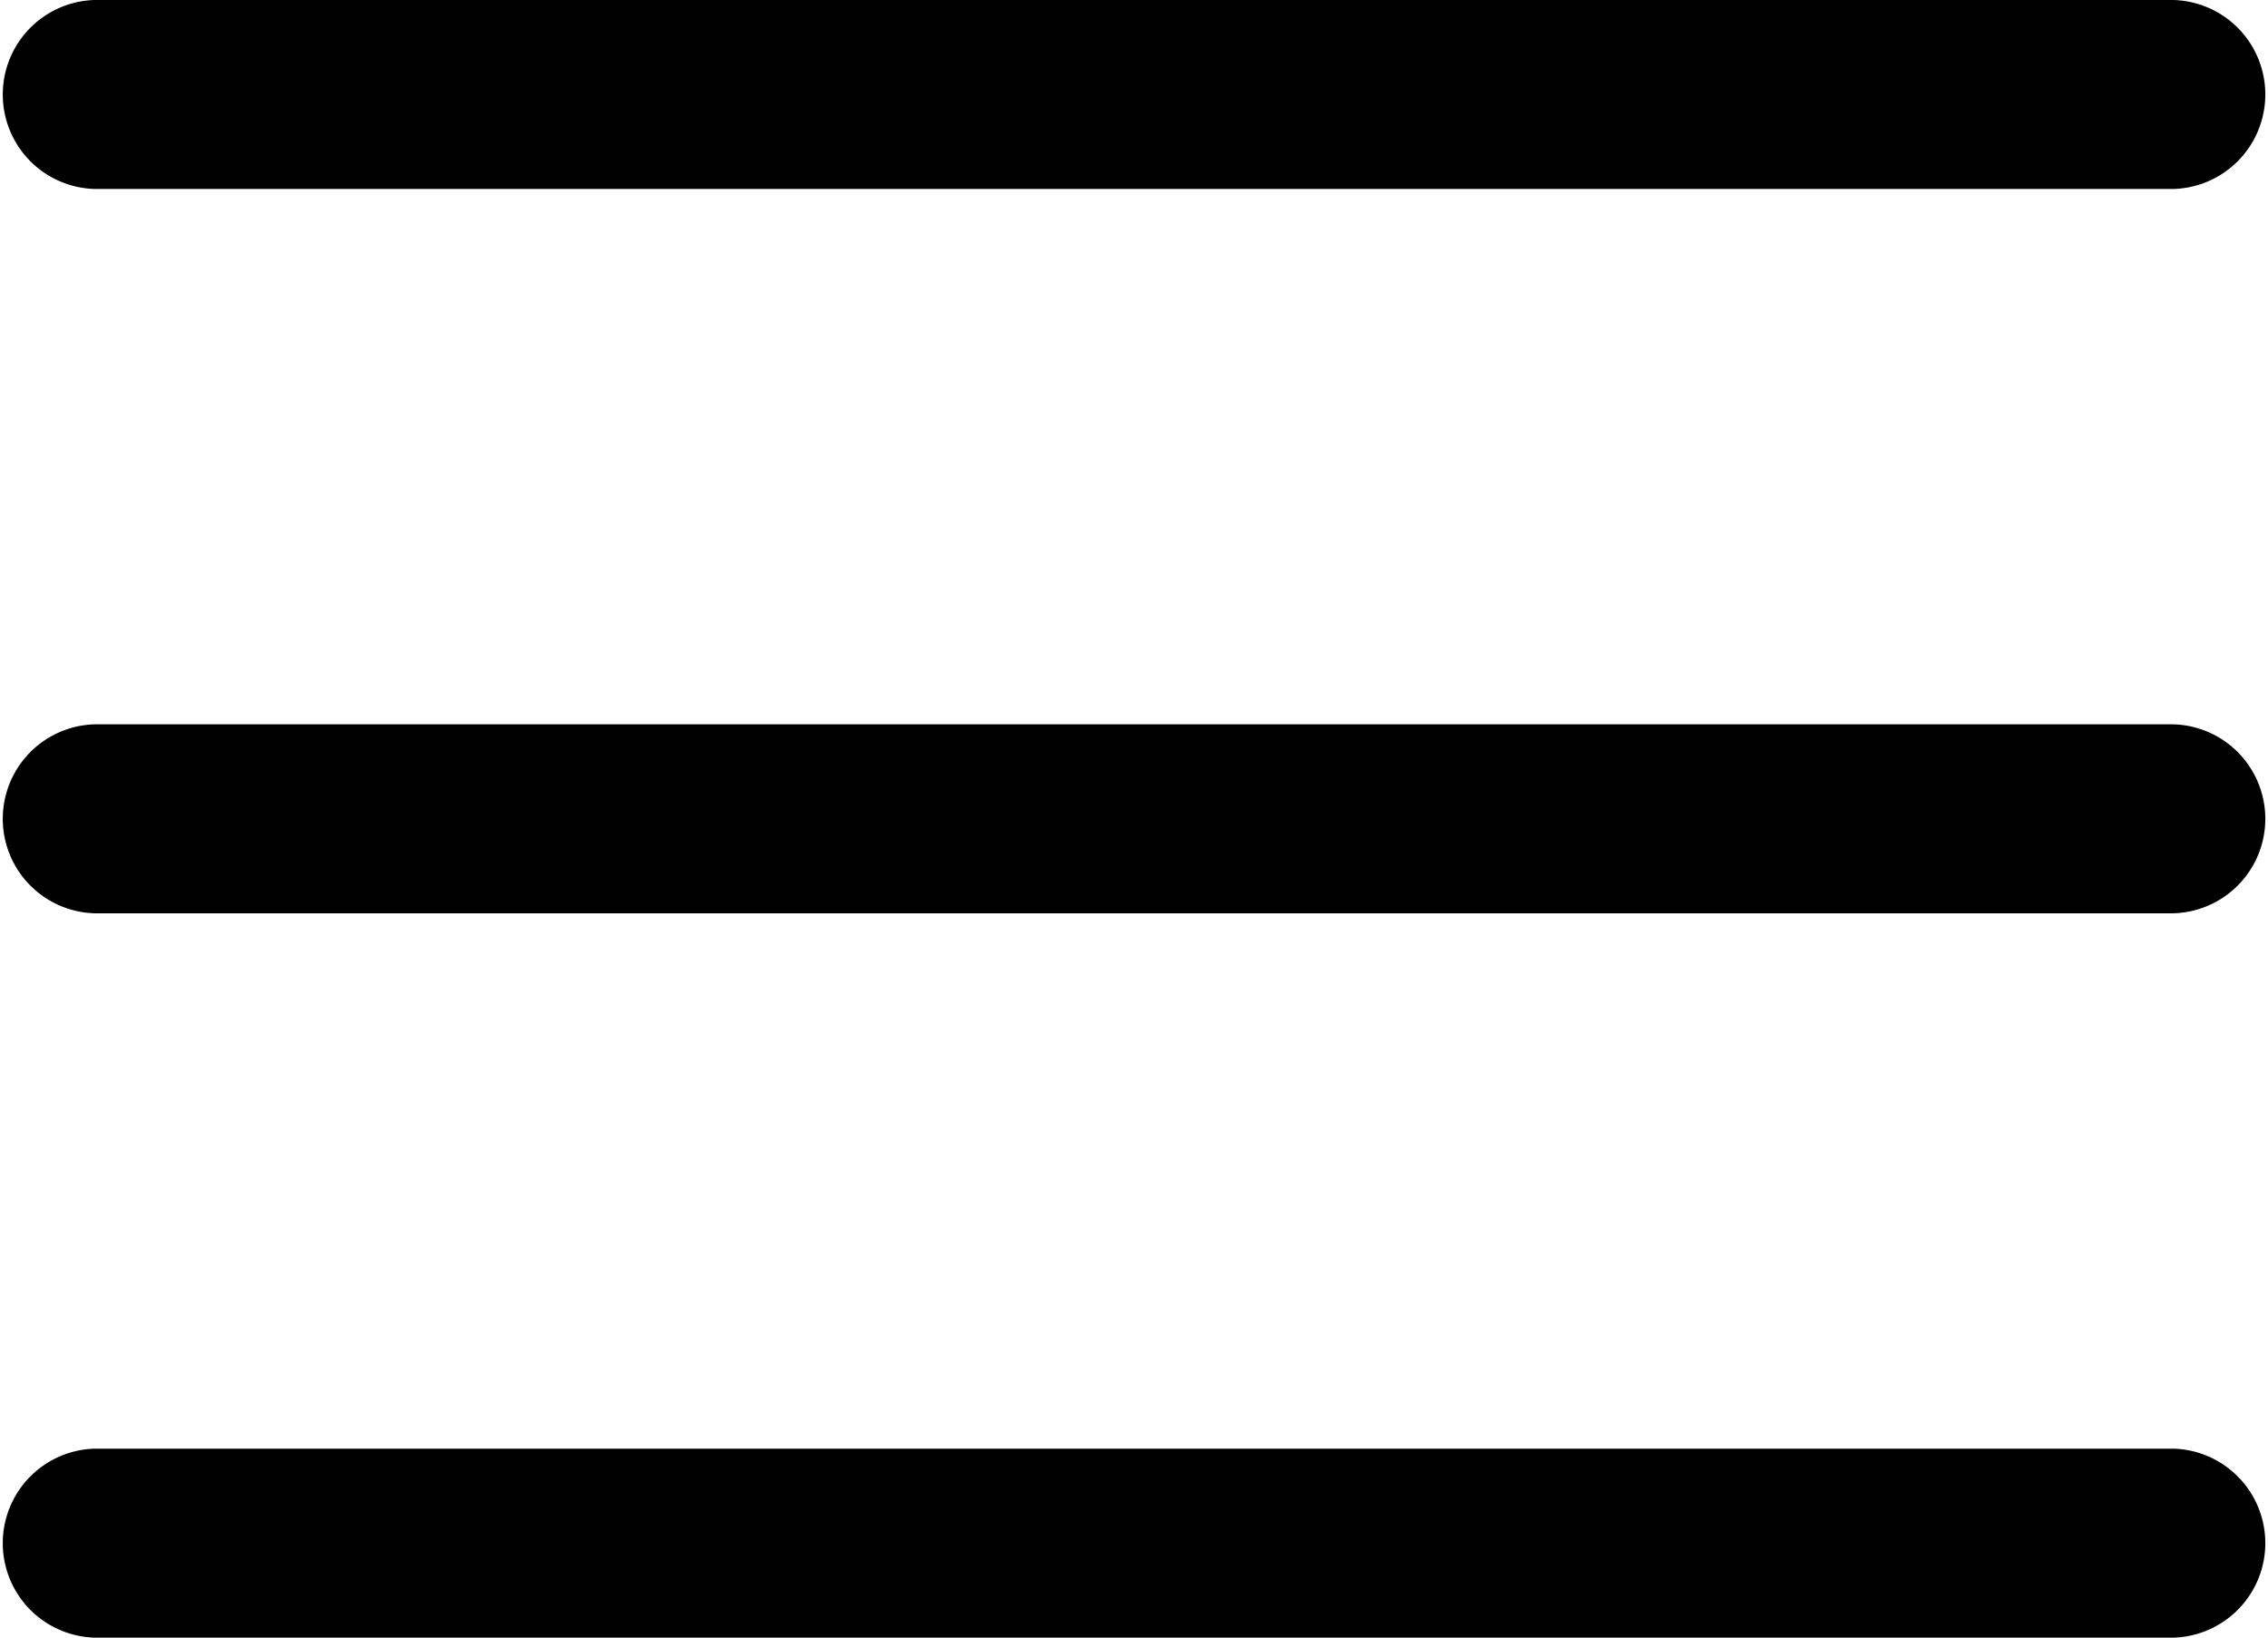
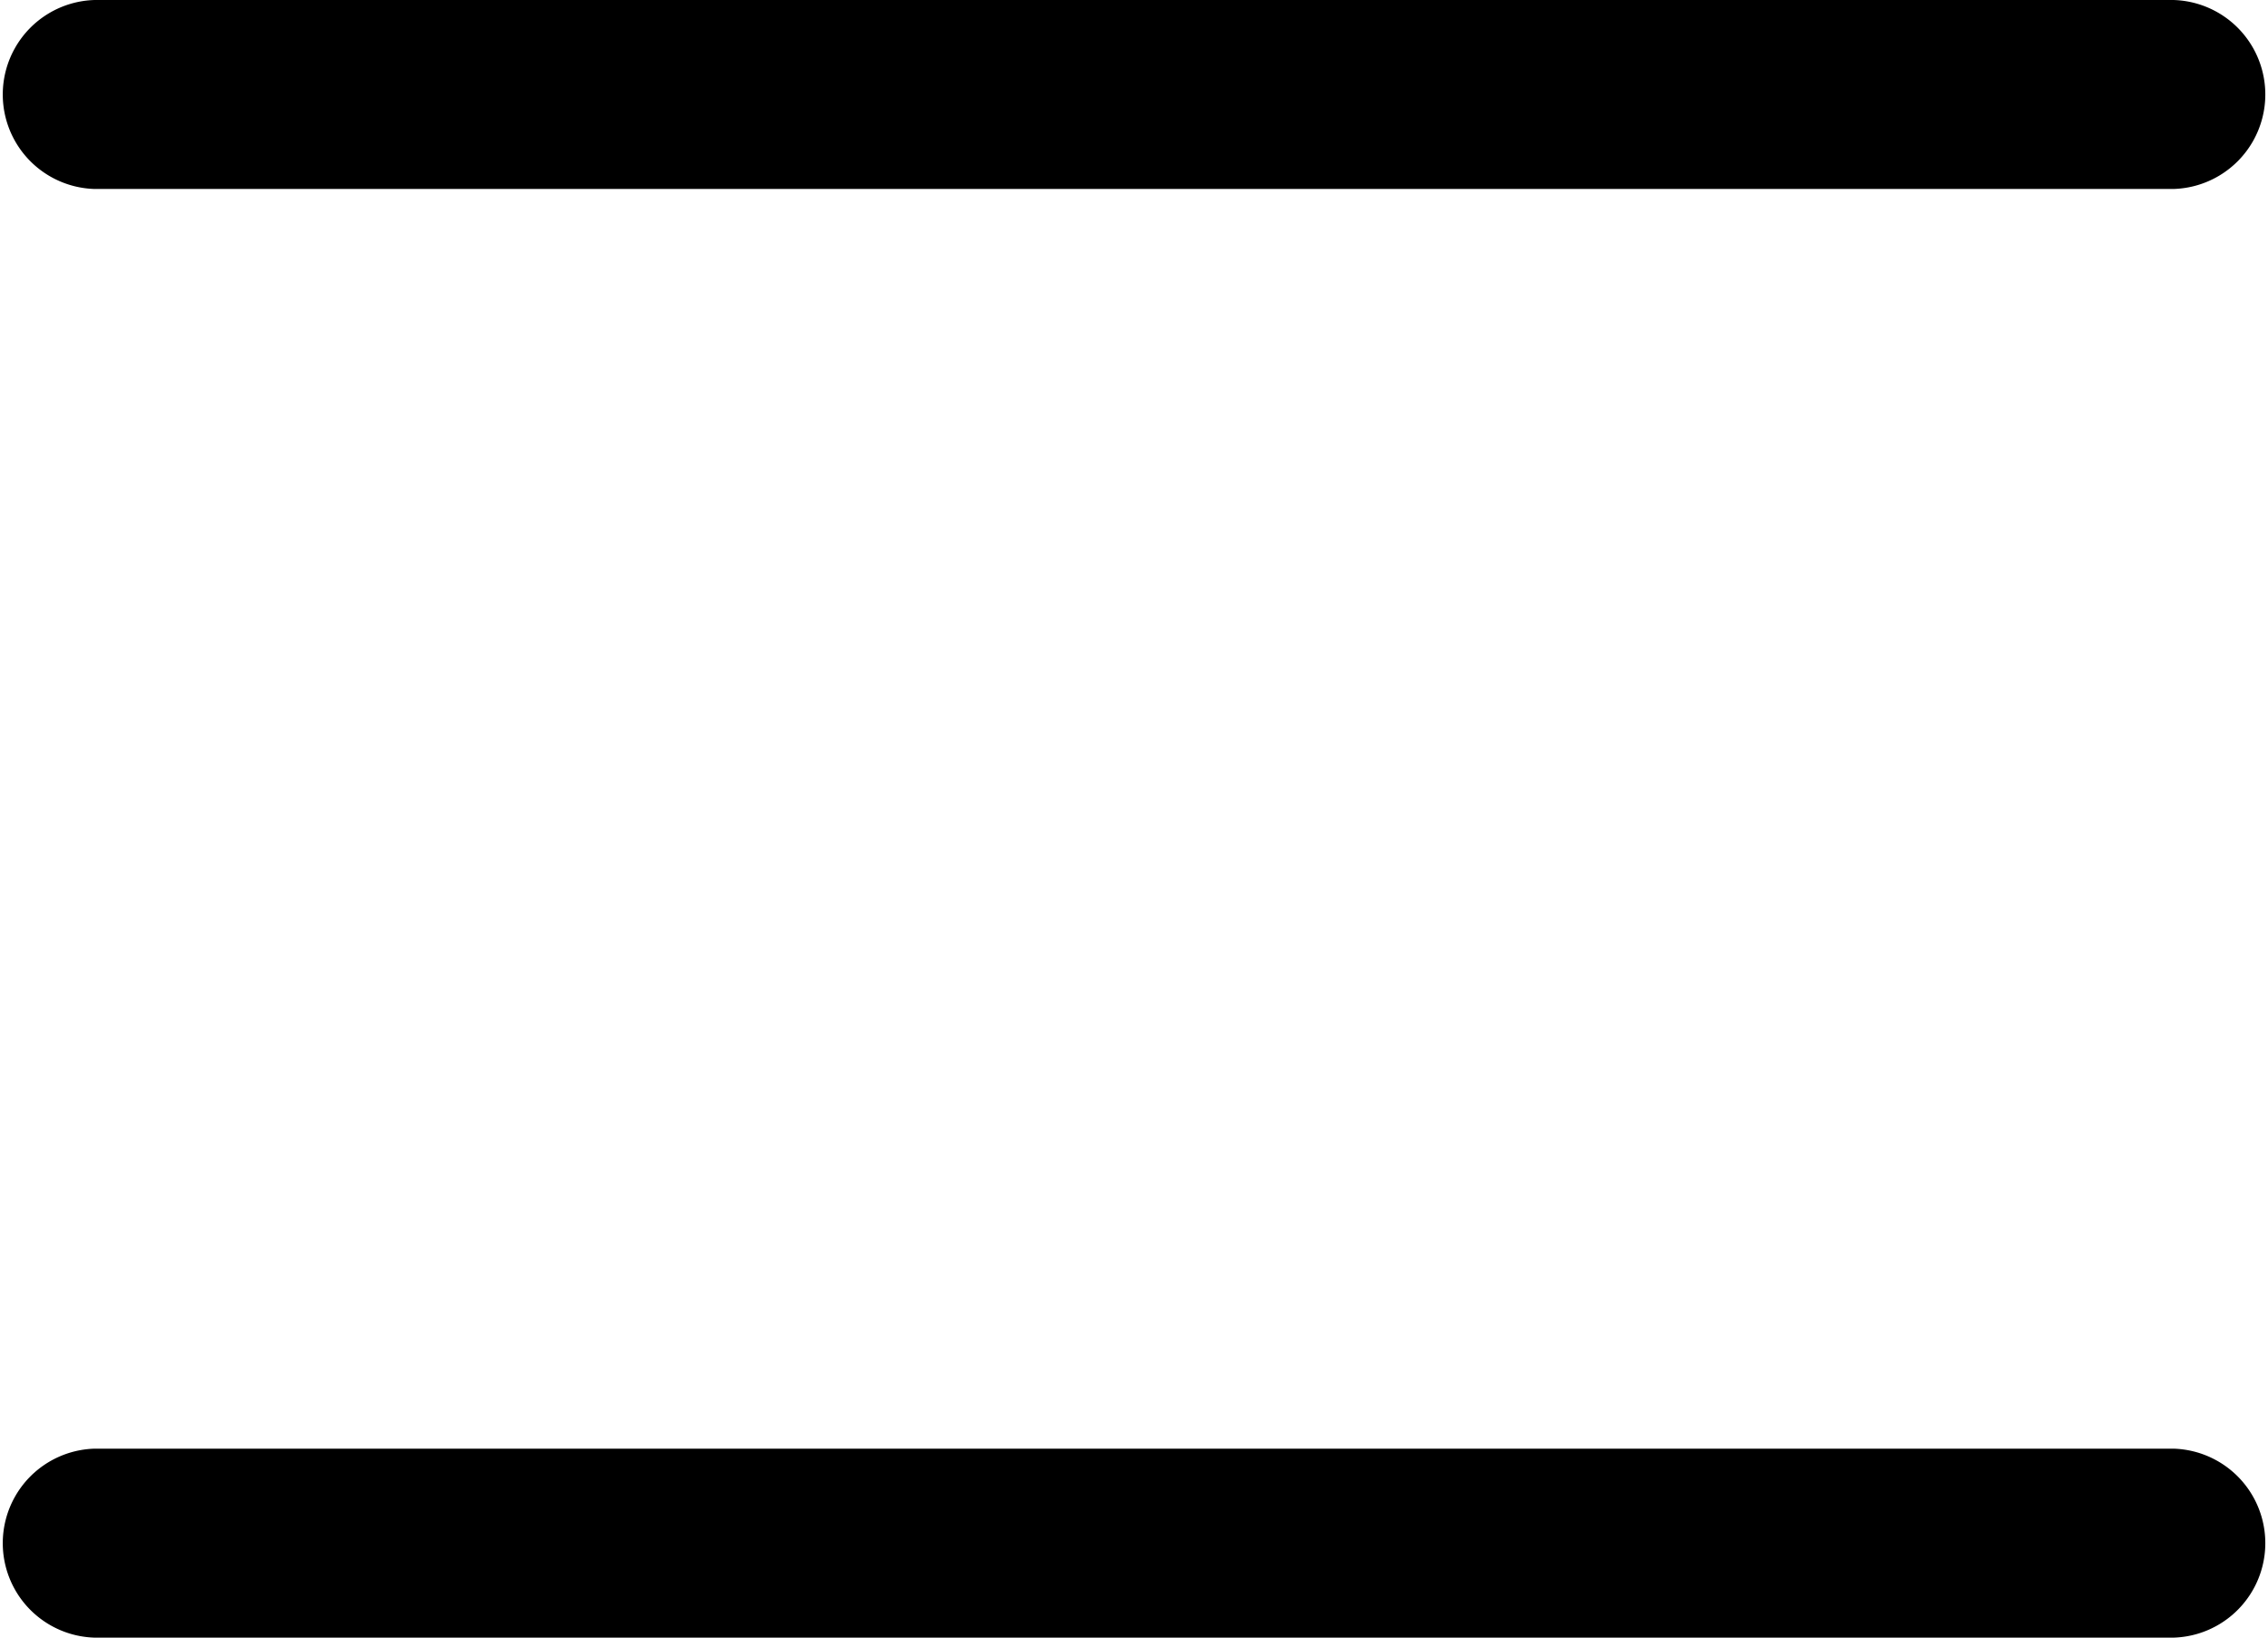
<svg xmlns="http://www.w3.org/2000/svg" width="27.873" height="20.131" viewBox="36 61.769 27.873 20.131">
  <g data-name="menu-4">
    <path d="M62.712 81.9h-25.55a1.162 1.162 0 0 1 0-2.323h25.55a1.162 1.162 0 0 1 0 2.323Zm0 0" fill-rule="evenodd" data-name="Path 19" />
    <path d="M62.712 64.092h-25.55a1.162 1.162 0 0 1 0-2.323h25.55a1.162 1.162 0 0 1 0 2.323Zm0 0" fill-rule="evenodd" data-name="Path 18" />
-     <path d="M62.712 72.996h-25.55a1.162 1.162 0 0 1 0-2.323h25.55a1.162 1.162 0 0 1 0 2.323Zm0 0" fill-rule="evenodd" data-name="Path 17" />
  </g>
</svg>